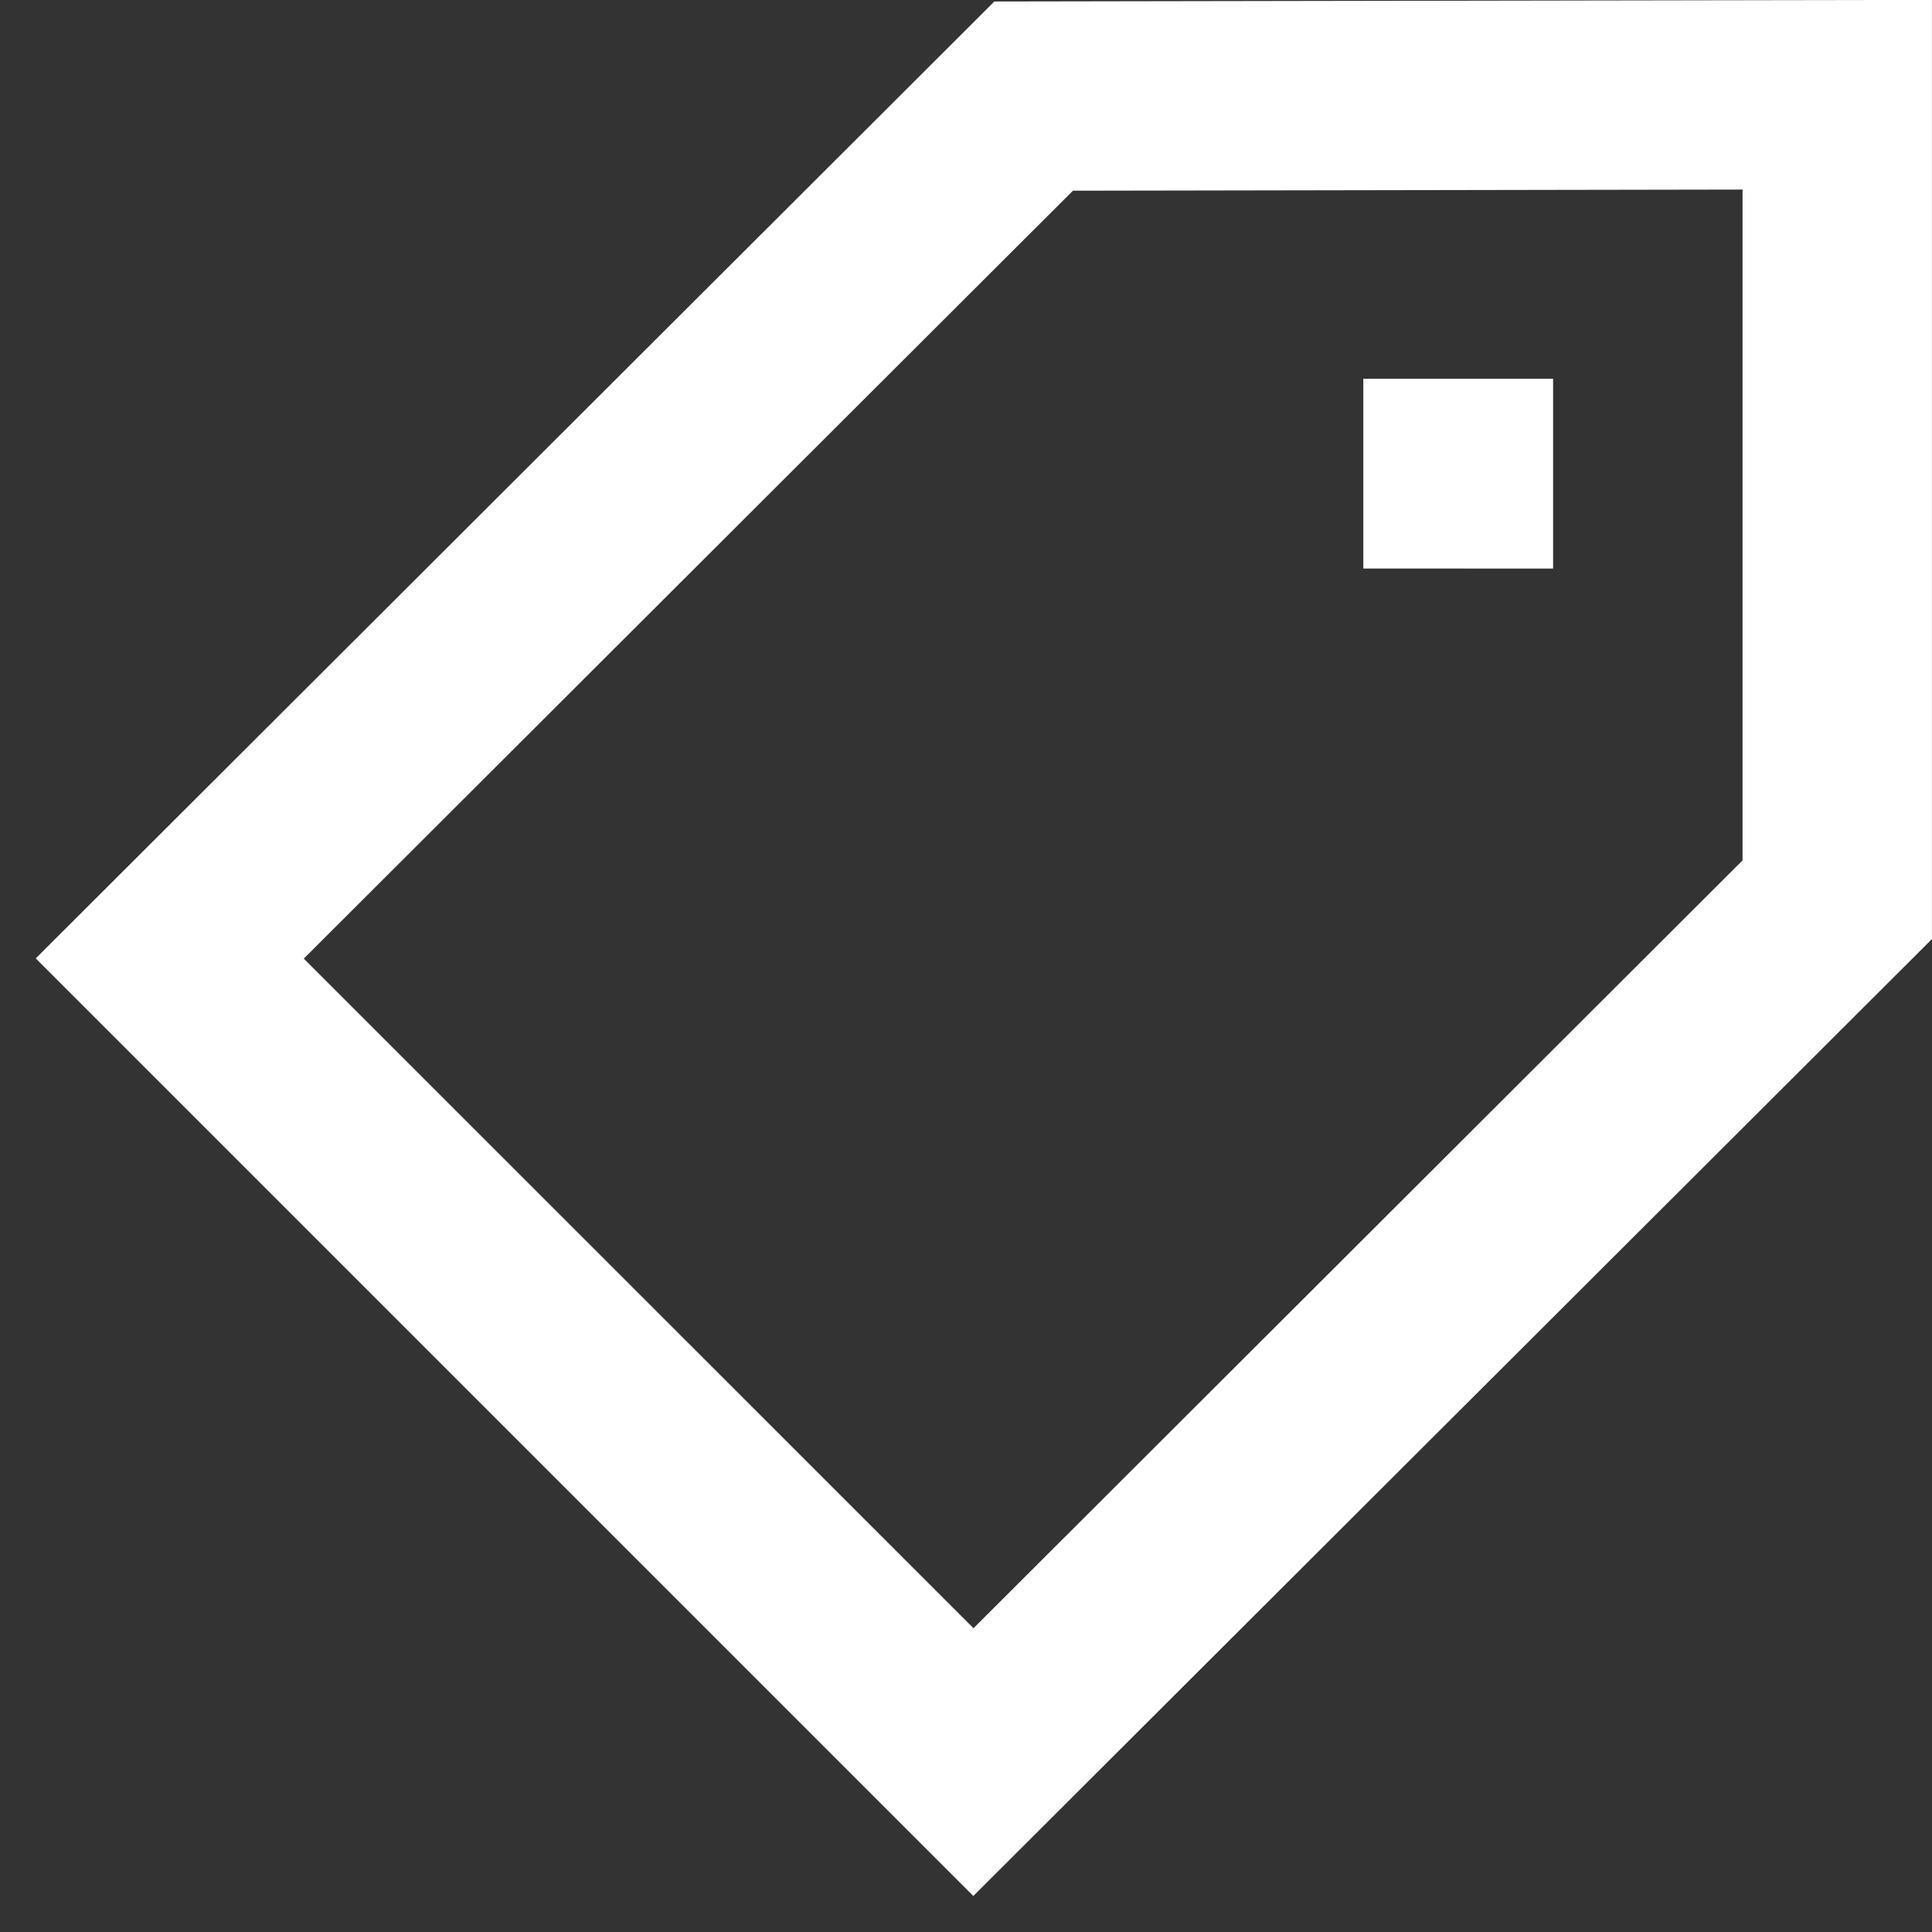
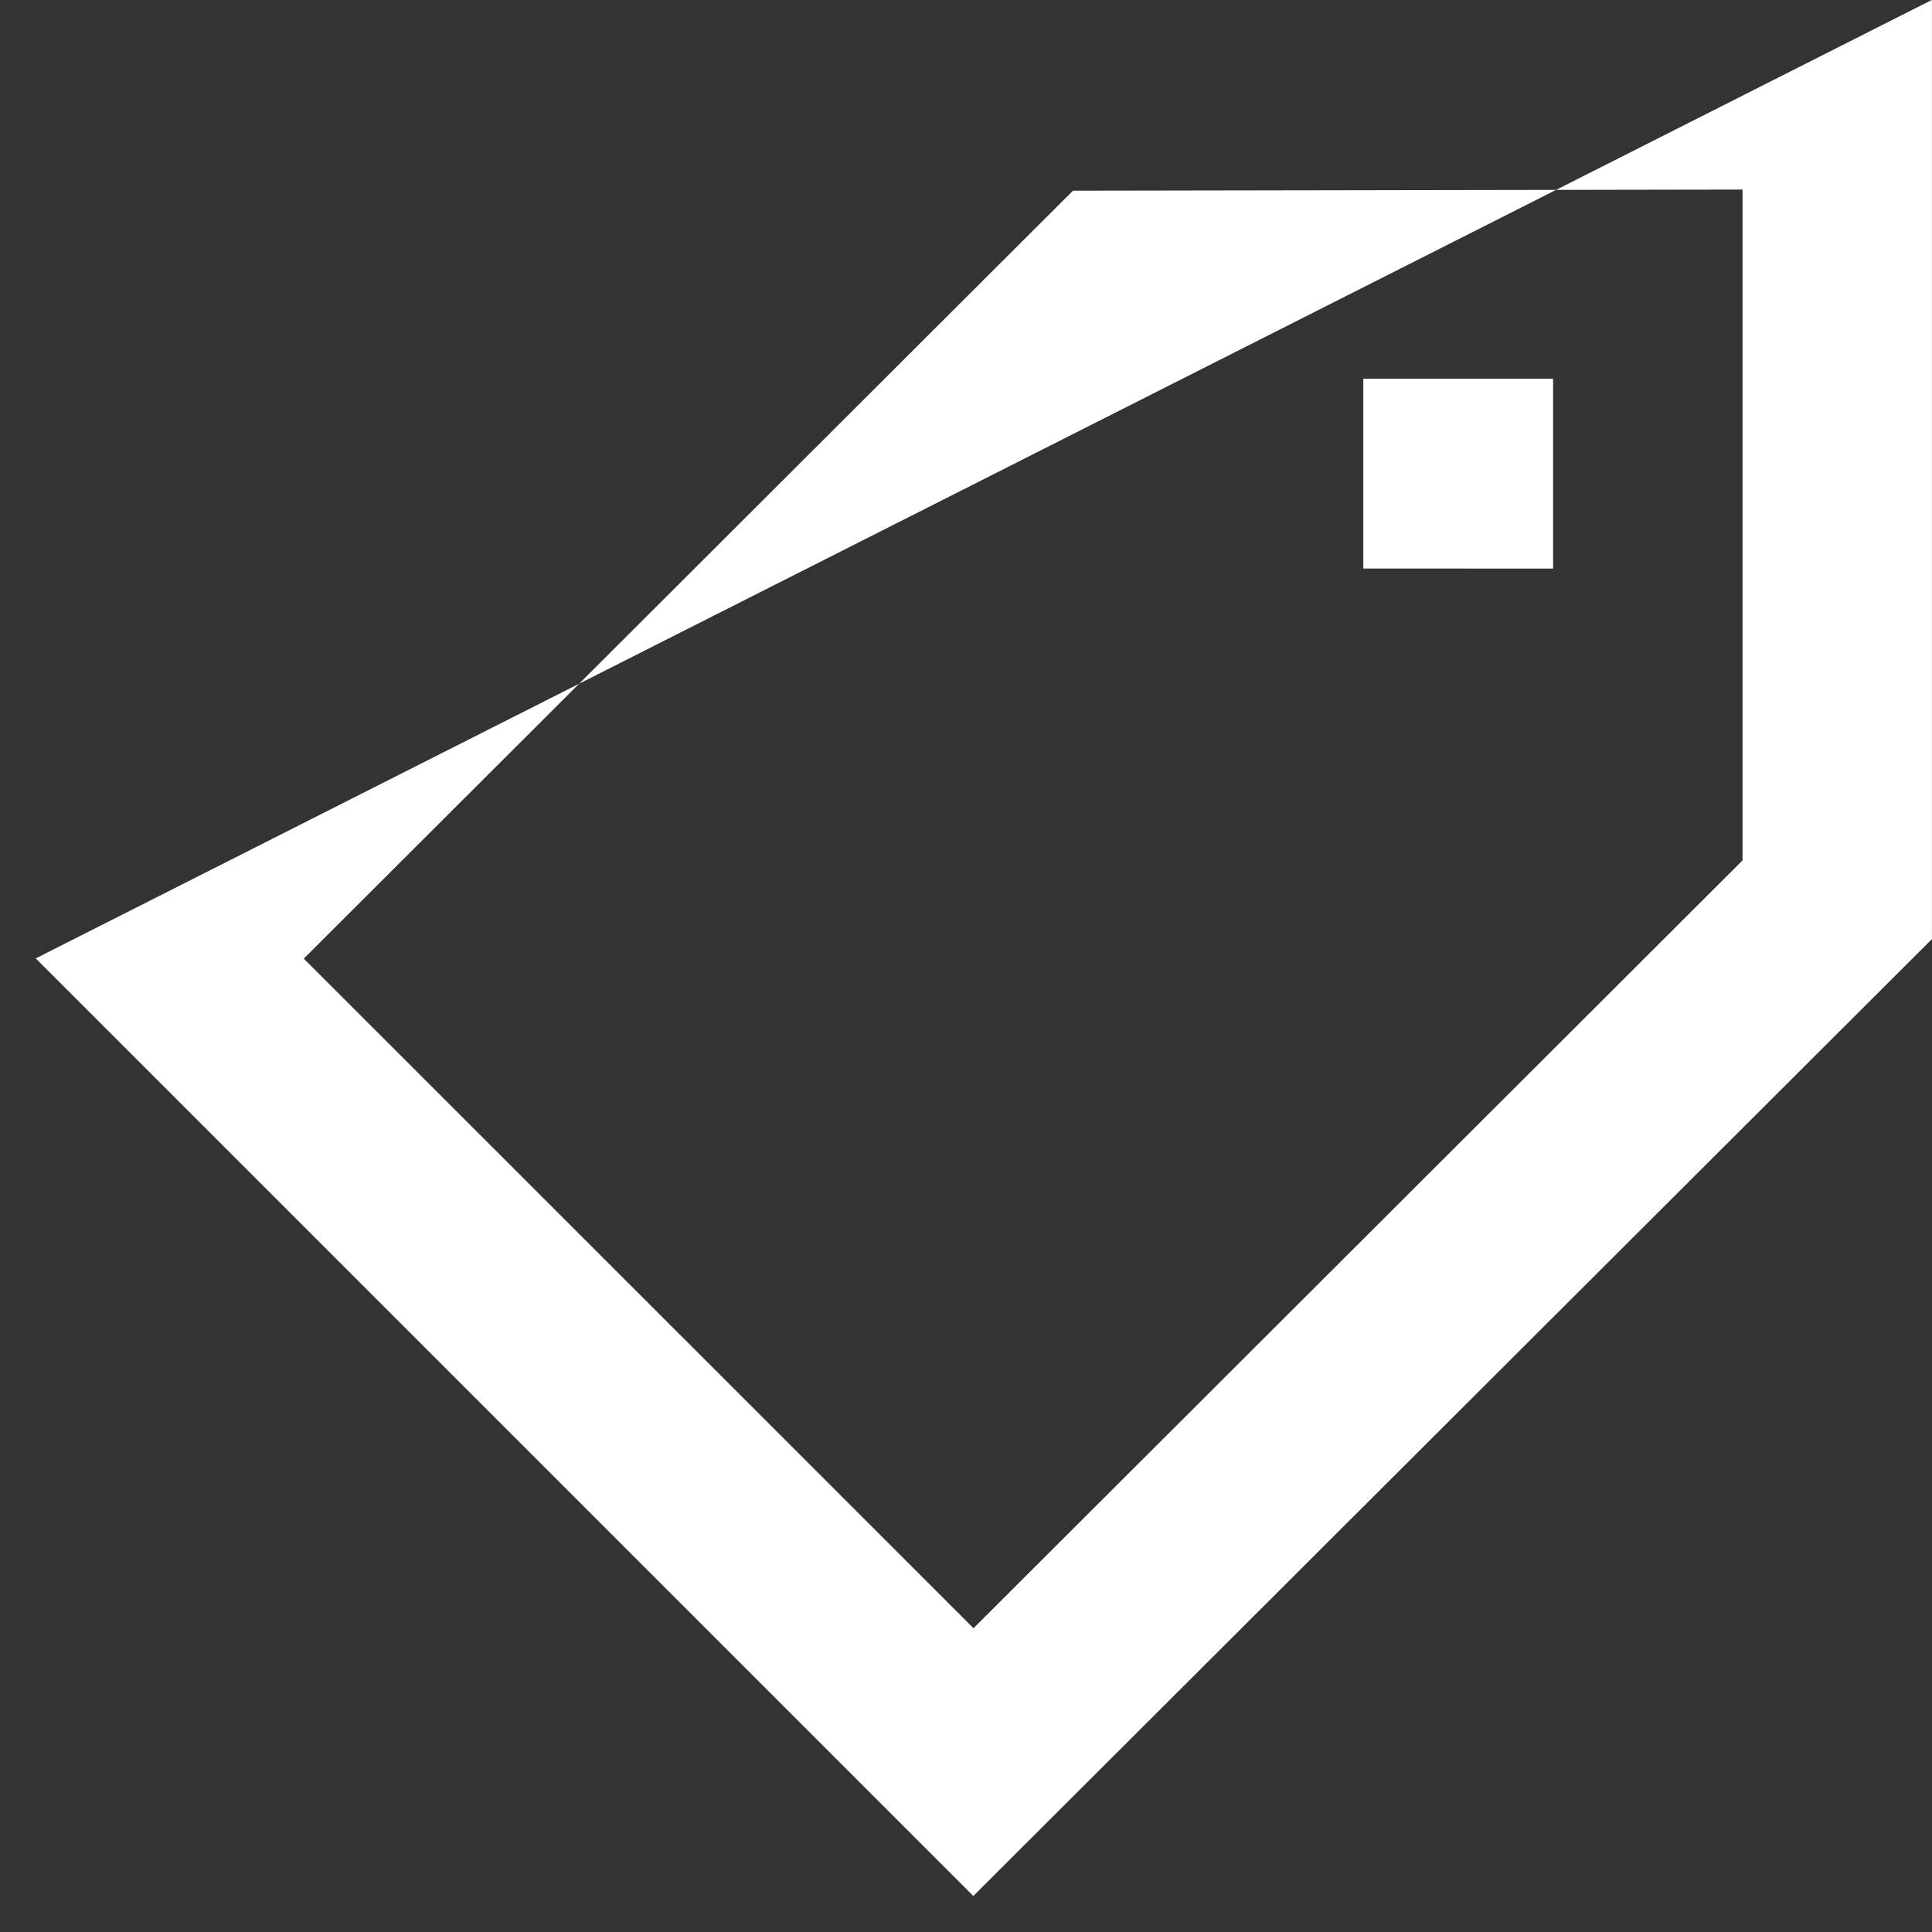
<svg xmlns="http://www.w3.org/2000/svg" width="34" height="34" viewBox="0 0 34 34" fill="none">
  <rect x="0" y="0" width="34" height="34" fill="#333333" stroke="none" />
-   <path d="M17.129 33.366L0.629 16.866L17.499 0.026L33.999 -0.002V16.526L17.129 33.366ZM17.131 28.655L30.666 15.141V3.336L18.882 3.356L5.346 16.87L17.131 28.653V28.655ZM23.992 10.005V6.666H27.332V10.006L23.992 10.005Z" fill="white" />
+   <path d="M17.129 33.366L0.629 16.866L33.999 -0.002V16.526L17.129 33.366ZM17.131 28.655L30.666 15.141V3.336L18.882 3.356L5.346 16.87L17.131 28.653V28.655ZM23.992 10.005V6.666H27.332V10.006L23.992 10.005Z" fill="white" />
</svg>